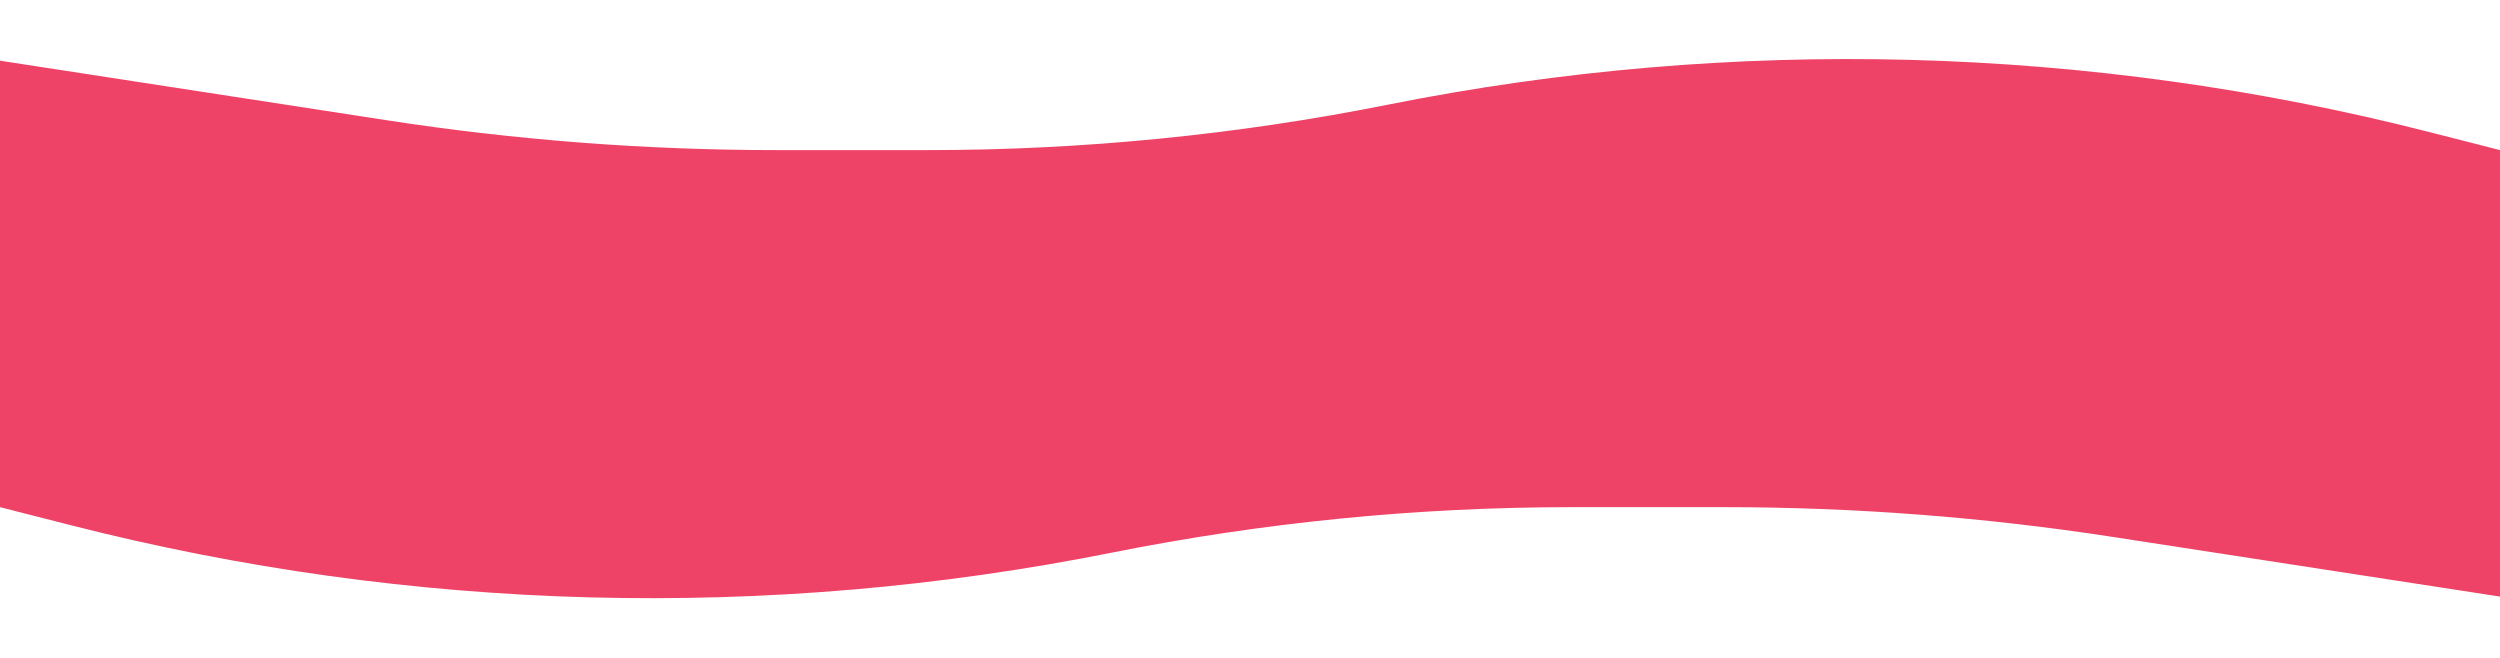
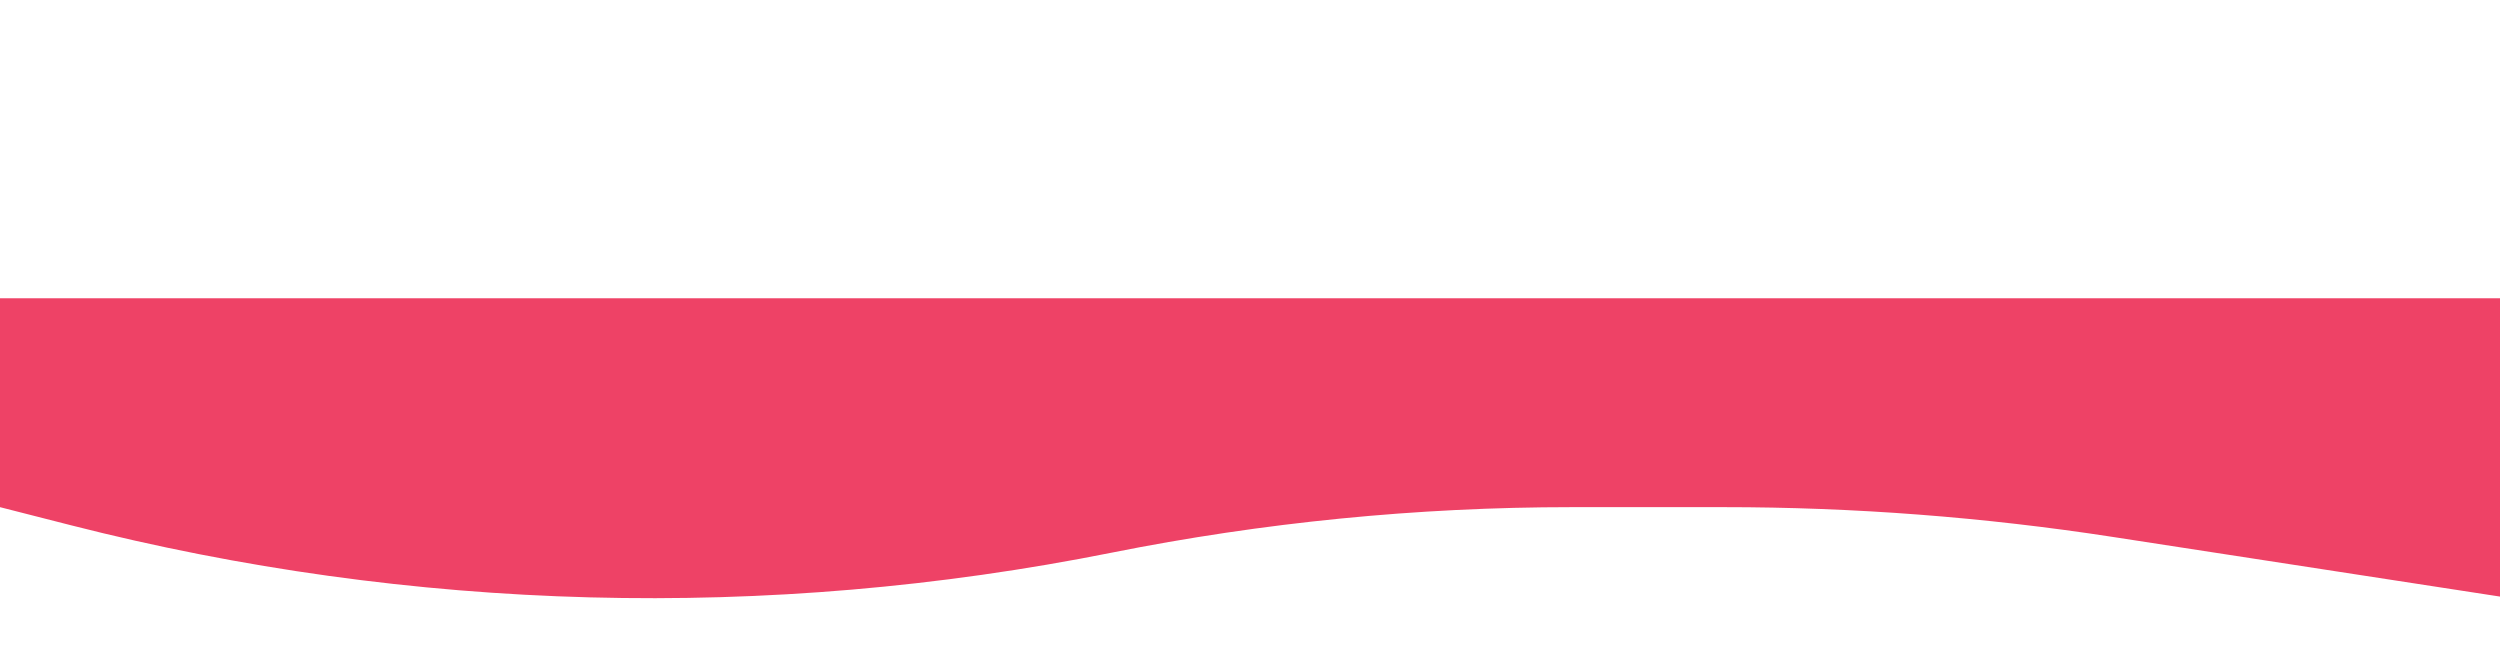
<svg xmlns="http://www.w3.org/2000/svg" width="1957" height="515" viewBox="0 0 1957 515" fill="none">
-   <path d="M0 47.5L303.172 94.193C403.91 109.708 505.687 117.5 607.613 117.5H726.669C847.594 117.5 968.225 105.565 1086.81 81.869V81.869C1356.49 27.977 1634.84 35.299 1901.32 103.294L1957 117.5V281H0V47.5Z" fill="#EE4266" />
  <path d="M1957 467L1653.83 420.307C1553.09 404.792 1451.31 397 1349.39 397L1230.33 397C1109.41 397 988.775 408.935 870.194 432.631V432.631C600.505 486.523 322.159 479.201 55.676 411.206L0 397V233.5L1957 233.5V467Z" fill="#EE4266" />
</svg>